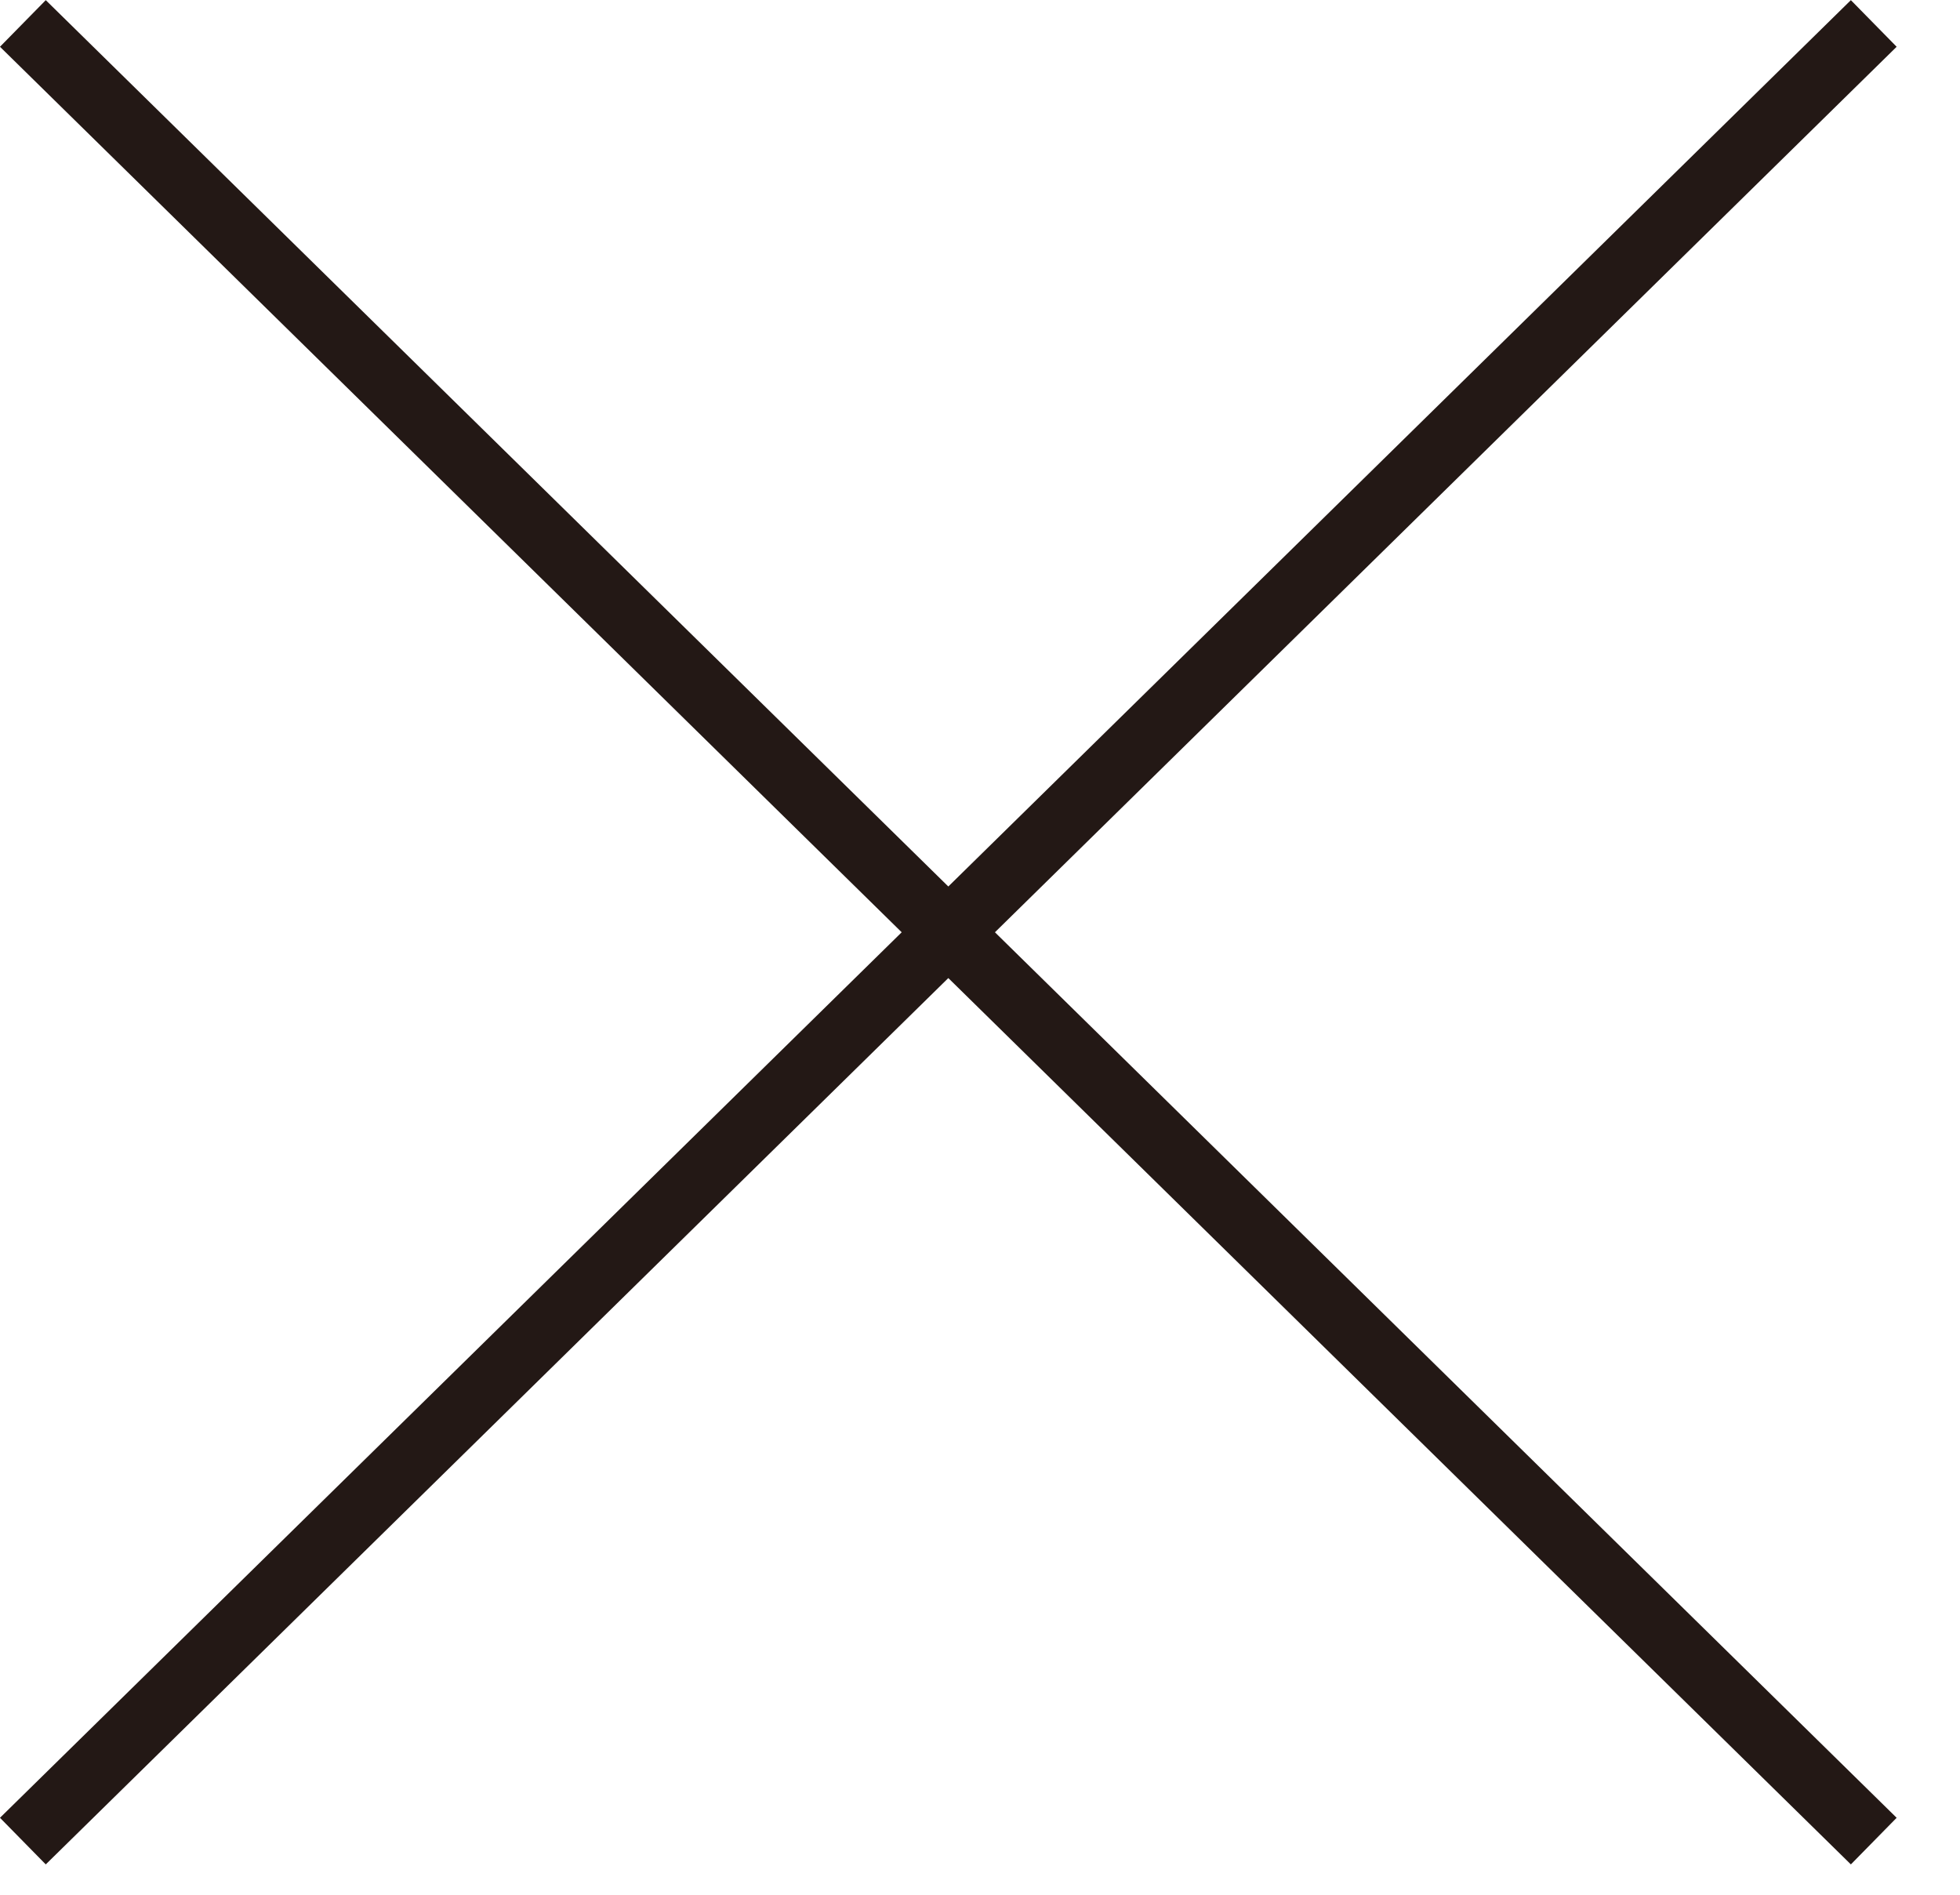
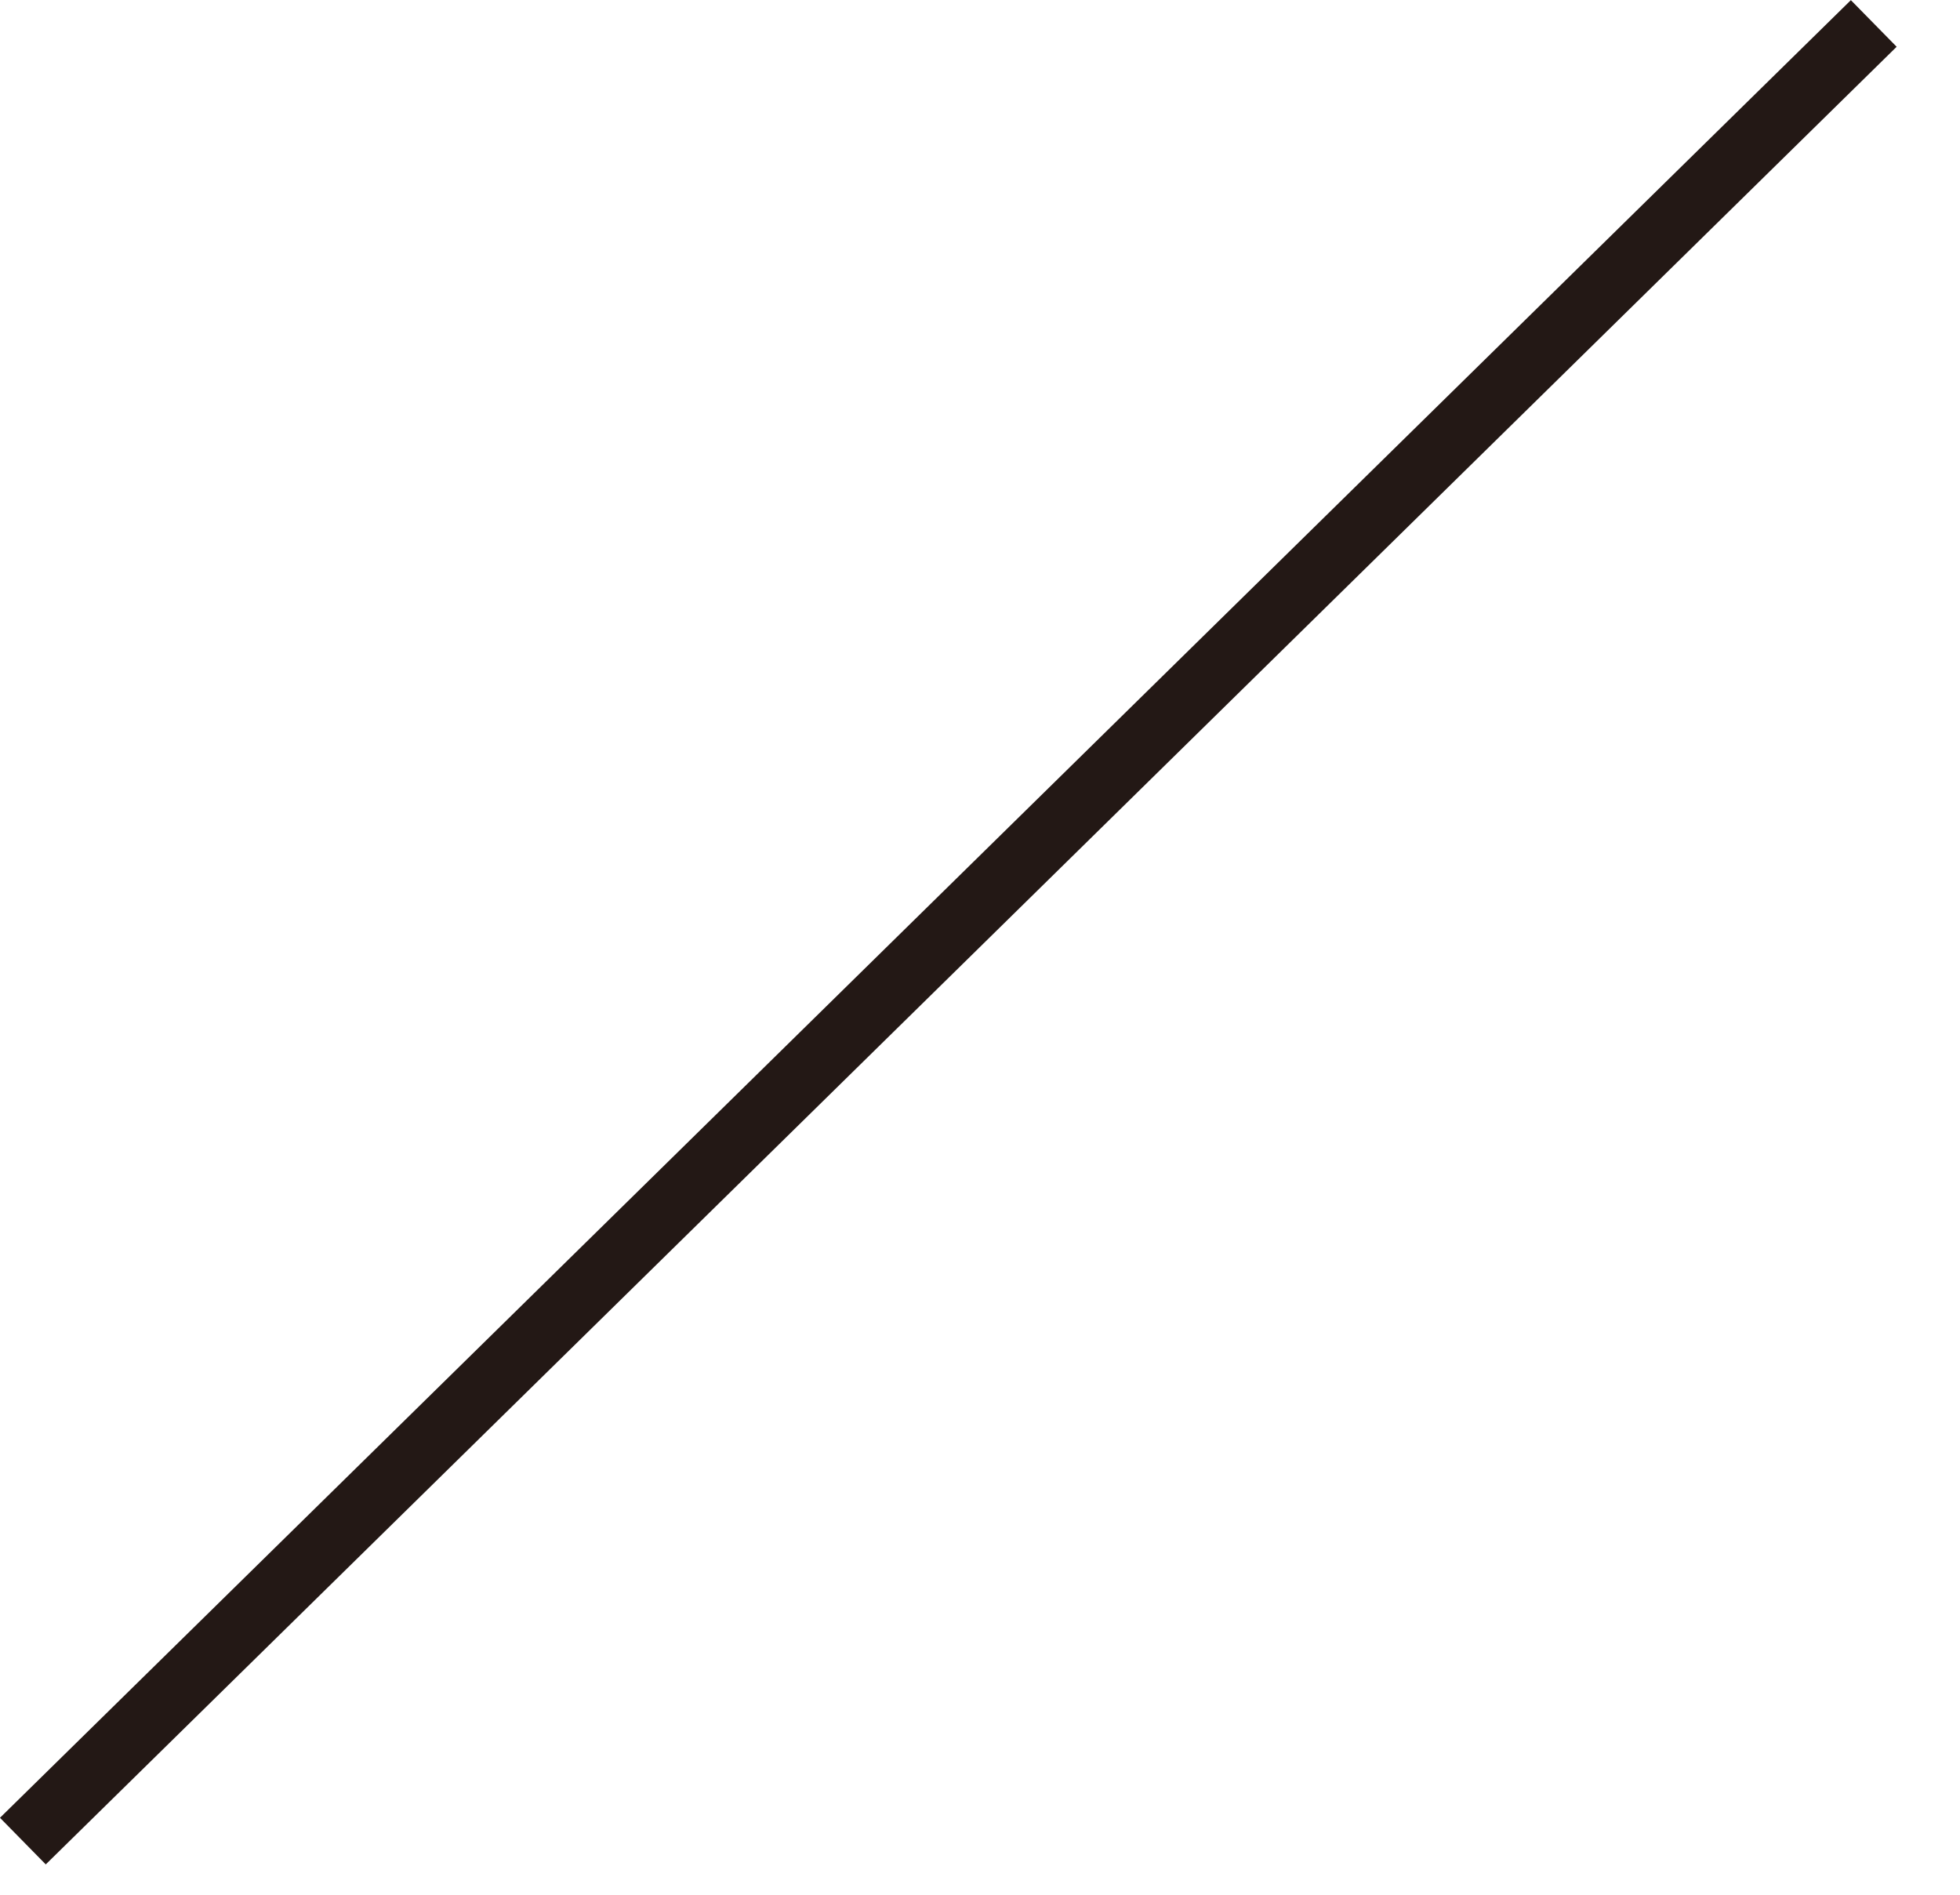
<svg xmlns="http://www.w3.org/2000/svg" width="30" height="29" viewBox="0 0 30 29" fill="none">
  <g clip-path="url(#clip0_45_1859)">
    <path d="M28.68 0.359L0.35 28.179" stroke="#231815" stroke-miterlimit="10" />
-     <path d="M0.35 0.359L28.68 28.179" stroke="#231815" stroke-miterlimit="10" />
  </g>
  <defs>
    <clipPath id="clip0_45_1859">
      <rect width="29.03" height="28.54" fill="white" />
    </clipPath>
  </defs>
</svg>